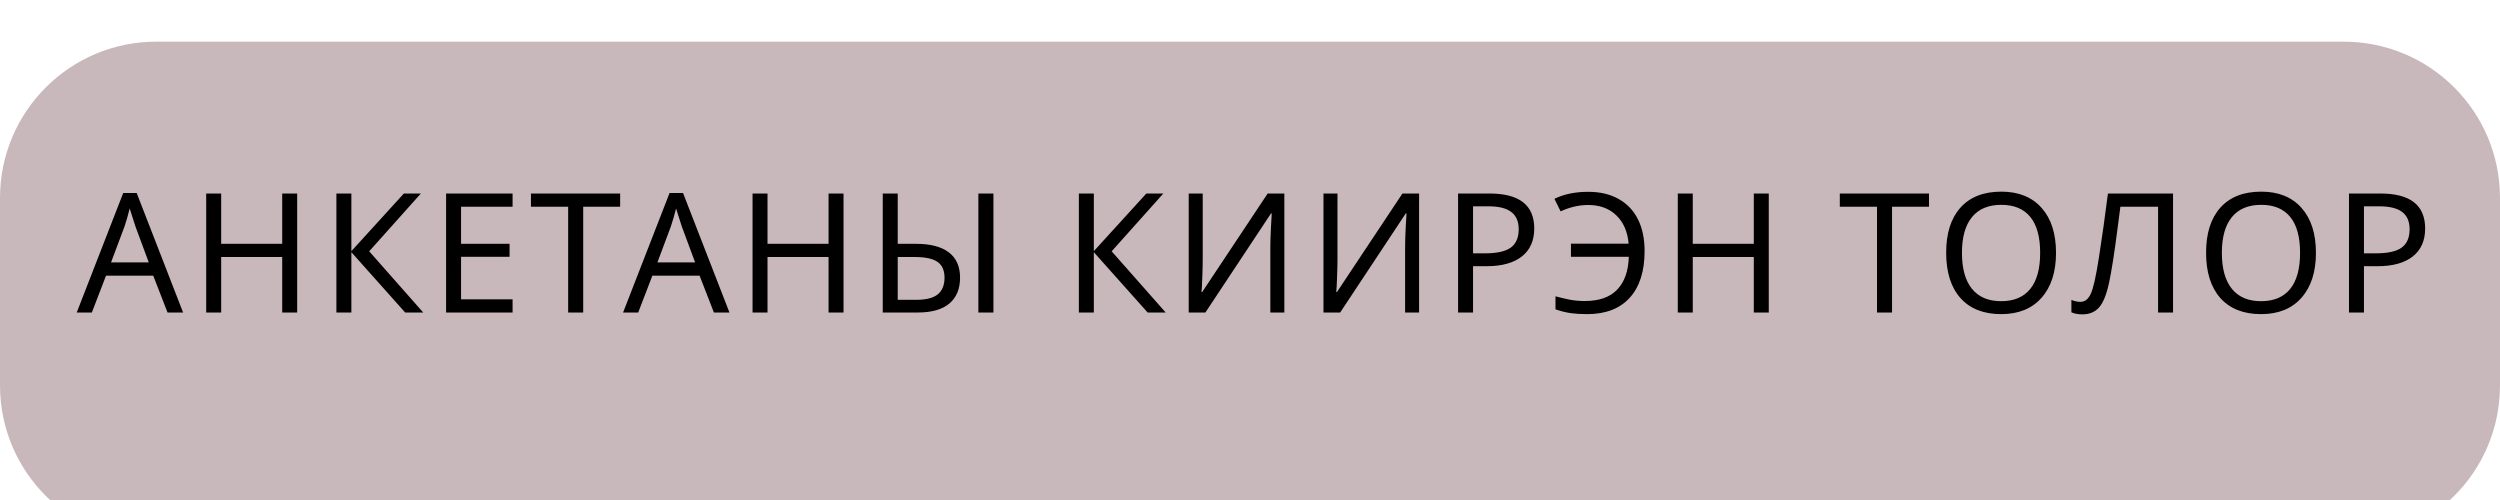
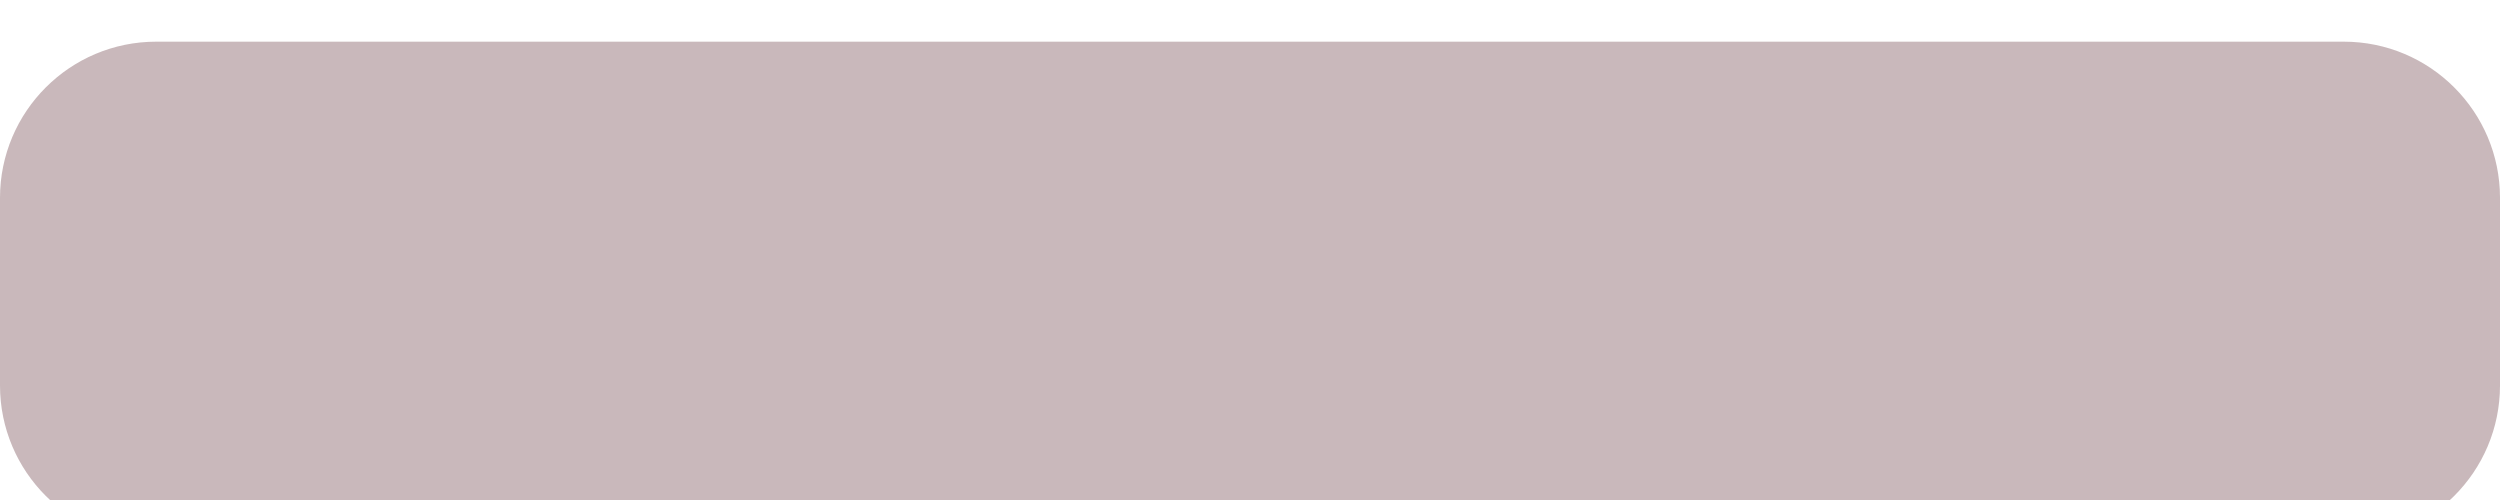
<svg xmlns="http://www.w3.org/2000/svg" width="240" height="48" viewBox="0 0 240 48" fill="none">
  <g opacity="0.64" filter="url(#filter0_i_2003_6)">
    <path d="M0 15C0 6.716 6.716 0 15 0H225C233.284 0 240 6.716 240 15V33C240 41.284 233.284 48 225 48H15C6.716 48 0 41.284 0 33V15Z" fill="#AA9094" />
  </g>
-   <path d="M16.084 30L14.709 26.461H10.178L8.819 30H7.366L11.827 18.531H13.123L17.577 30H16.084ZM14.28 25.188L12.998 21.727L12.452 20.016C12.295 20.641 12.131 21.211 11.959 21.727L10.662 25.188H14.28ZM28.529 30H27.092V24.672H21.232V30H19.795V18.578H21.232V23.406H27.092V18.578H28.529V30ZM40.63 30H38.896L33.732 24.211V30H32.294V18.578H33.732V24.109L38.771 18.578H40.403L35.443 24.125L40.63 30ZM49.208 30H42.825V18.578H49.208V19.844H44.262V23.406H48.918V24.656H44.262V28.734H49.208V30ZM55.988 30H54.543V19.844H50.972V18.578H59.535V19.844H55.988V30ZM68.534 30L67.159 26.461H62.628L61.269 30H59.816L64.277 18.531H65.573L70.027 30H68.534ZM66.73 25.188L65.448 21.727L64.902 20.016C64.745 20.641 64.581 21.211 64.409 21.727L63.112 25.188H66.73ZM80.979 30H79.542V24.672H73.682V30H72.245V18.578H73.682V23.406H79.542V18.578H80.979V30ZM92.166 26.656C92.166 27.734 91.822 28.562 91.135 29.141C90.452 29.713 89.447 30 88.119 30H84.744V18.578H86.182V23.406H87.939C89.32 23.406 90.369 23.68 91.088 24.227C91.807 24.773 92.166 25.583 92.166 26.656ZM86.182 28.781H87.986C88.913 28.781 89.593 28.607 90.025 28.258C90.458 27.904 90.674 27.37 90.674 26.656C90.674 25.958 90.45 25.453 90.002 25.141C89.554 24.828 88.814 24.672 87.783 24.672H86.182V28.781ZM95.369 30H93.924V18.578H95.369V30ZM111.907 30H110.173L105.008 24.211V30H103.571V18.578H105.008V24.109L110.048 18.578H111.68L106.719 24.125L111.907 30ZM114.117 18.578H115.461V24.852C115.461 25.294 115.448 25.88 115.422 26.609C115.396 27.338 115.37 27.812 115.344 28.031H115.414L121.695 18.578H123.297V30H121.953V23.789C121.953 23.247 121.971 22.617 122.008 21.898C122.044 21.174 122.07 20.706 122.086 20.492H122.016L115.719 30H114.117V18.578ZM127.054 18.578H128.398V24.852C128.398 25.294 128.385 25.88 128.359 26.609C128.333 27.338 128.307 27.812 128.281 28.031H128.351L134.632 18.578H136.234V30H134.89V23.789C134.89 23.247 134.908 22.617 134.945 21.898C134.981 21.174 135.007 20.706 135.023 20.492H134.952L128.656 30H127.054V18.578ZM147.288 21.938C147.288 23.104 146.889 24 146.092 24.625C145.296 25.245 144.173 25.555 142.725 25.555H141.413V30H139.975V18.578H142.999C145.858 18.578 147.288 19.698 147.288 21.938ZM141.413 24.32H142.561C143.697 24.32 144.52 24.138 145.03 23.773C145.54 23.404 145.796 22.812 145.796 22C145.796 21.266 145.559 20.716 145.085 20.352C144.611 19.987 143.871 19.805 142.866 19.805H141.413V24.32ZM152.459 19.68C151.589 19.68 150.709 19.883 149.818 20.289L149.225 19.086C150.131 18.638 151.214 18.414 152.475 18.414C153.605 18.414 154.576 18.643 155.389 19.102C156.206 19.56 156.826 20.213 157.248 21.062C157.67 21.912 157.881 22.922 157.881 24.094C157.881 26.042 157.404 27.539 156.451 28.586C155.503 29.633 154.141 30.156 152.365 30.156C151.777 30.156 151.253 30.125 150.795 30.062C150.342 30 149.852 29.878 149.326 29.695V28.445C149.774 28.565 150.225 28.672 150.678 28.766C151.136 28.854 151.623 28.898 152.139 28.898C153.514 28.898 154.55 28.534 155.248 27.805C155.951 27.076 156.324 26.026 156.365 24.656H150.811V23.391H156.35C156.246 22.234 155.85 21.328 155.162 20.672C154.48 20.01 153.579 19.68 152.459 19.68ZM169.802 30H168.365V24.672H162.505V30H161.068V18.578H162.505V23.406H168.365V18.578H169.802V30ZM181.637 30H180.192V19.844H176.621V18.578H185.184V19.844H181.637V30ZM197.378 24.273C197.378 26.102 196.915 27.539 195.988 28.586C195.066 29.633 193.774 30.156 192.113 30.156C190.431 30.156 189.128 29.643 188.207 28.617C187.29 27.586 186.832 26.133 186.832 24.258C186.832 22.398 187.287 20.958 188.199 19.938C189.115 18.912 190.425 18.398 192.128 18.398C193.785 18.398 195.074 18.919 195.996 19.961C196.918 20.997 197.378 22.435 197.378 24.273ZM188.347 24.273C188.347 25.784 188.668 26.935 189.308 27.727C189.949 28.518 190.884 28.914 192.113 28.914C193.337 28.914 194.266 28.523 194.902 27.742C195.537 26.961 195.855 25.805 195.855 24.273C195.855 22.747 195.54 21.599 194.91 20.828C194.279 20.052 193.352 19.664 192.128 19.664C190.889 19.664 189.949 20.057 189.308 20.844C188.668 21.625 188.347 22.768 188.347 24.273ZM208.612 30H207.175V19.844H203.557L203.315 21.703C202.987 24.266 202.701 26.102 202.456 27.211C202.211 28.32 201.891 29.094 201.495 29.531C201.104 29.963 200.571 30.18 199.893 30.18C199.508 30.18 199.162 30.115 198.854 29.984V28.781C199.125 28.912 199.419 28.977 199.737 28.977C200.149 28.977 200.474 28.719 200.714 28.203C200.959 27.682 201.222 26.508 201.503 24.68C201.789 22.852 202.076 20.818 202.362 18.578H208.612V30ZM222.33 24.273C222.33 26.102 221.867 27.539 220.94 28.586C220.018 29.633 218.726 30.156 217.065 30.156C215.382 30.156 214.08 29.643 213.158 28.617C212.242 27.586 211.783 26.133 211.783 24.258C211.783 22.398 212.239 20.958 213.151 19.938C214.067 18.912 215.377 18.398 217.08 18.398C218.737 18.398 220.026 18.919 220.948 19.961C221.869 20.997 222.33 22.435 222.33 24.273ZM213.299 24.273C213.299 25.784 213.619 26.935 214.26 27.727C214.901 28.518 215.836 28.914 217.065 28.914C218.289 28.914 219.218 28.523 219.854 27.742C220.489 26.961 220.807 25.805 220.807 24.273C220.807 22.747 220.492 21.599 219.862 20.828C219.231 20.052 218.304 19.664 217.08 19.664C215.841 19.664 214.901 20.057 214.26 20.844C213.619 21.625 213.299 22.768 213.299 24.273ZM232.814 21.938C232.814 23.104 232.416 24 231.619 24.625C230.822 25.245 229.699 25.555 228.252 25.555H226.939V30H225.502V18.578H228.525C231.384 18.578 232.814 19.698 232.814 21.938ZM226.939 24.32H228.087C229.223 24.32 230.046 24.138 230.556 23.773C231.067 23.404 231.322 22.812 231.322 22C231.322 21.266 231.085 20.716 230.611 20.352C230.137 19.987 229.397 19.805 228.392 19.805H226.939V24.32Z" fill="black" />
  <defs>
    <filter id="filter0_i_2003_6" x="0" y="0" width="240" height="52" filterUnits="userSpaceOnUse" color-interpolation-filters="sRGB">
      <feFlood flood-opacity="0" result="BackgroundImageFix" />
      <feBlend mode="normal" in="SourceGraphic" in2="BackgroundImageFix" result="shape" />
      <feColorMatrix in="SourceAlpha" type="matrix" values="0 0 0 0 0 0 0 0 0 0 0 0 0 0 0 0 0 0 127 0" result="hardAlpha" />
      <feOffset dy="4" />
      <feGaussianBlur stdDeviation="2" />
      <feComposite in2="hardAlpha" operator="arithmetic" k2="-1" k3="1" />
      <feColorMatrix type="matrix" values="0 0 0 0 0 0 0 0 0 0 0 0 0 0 0 0 0 0 0.25 0" />
      <feBlend mode="normal" in2="shape" result="effect1_innerShadow_2003_6" />
    </filter>
  </defs>
</svg>